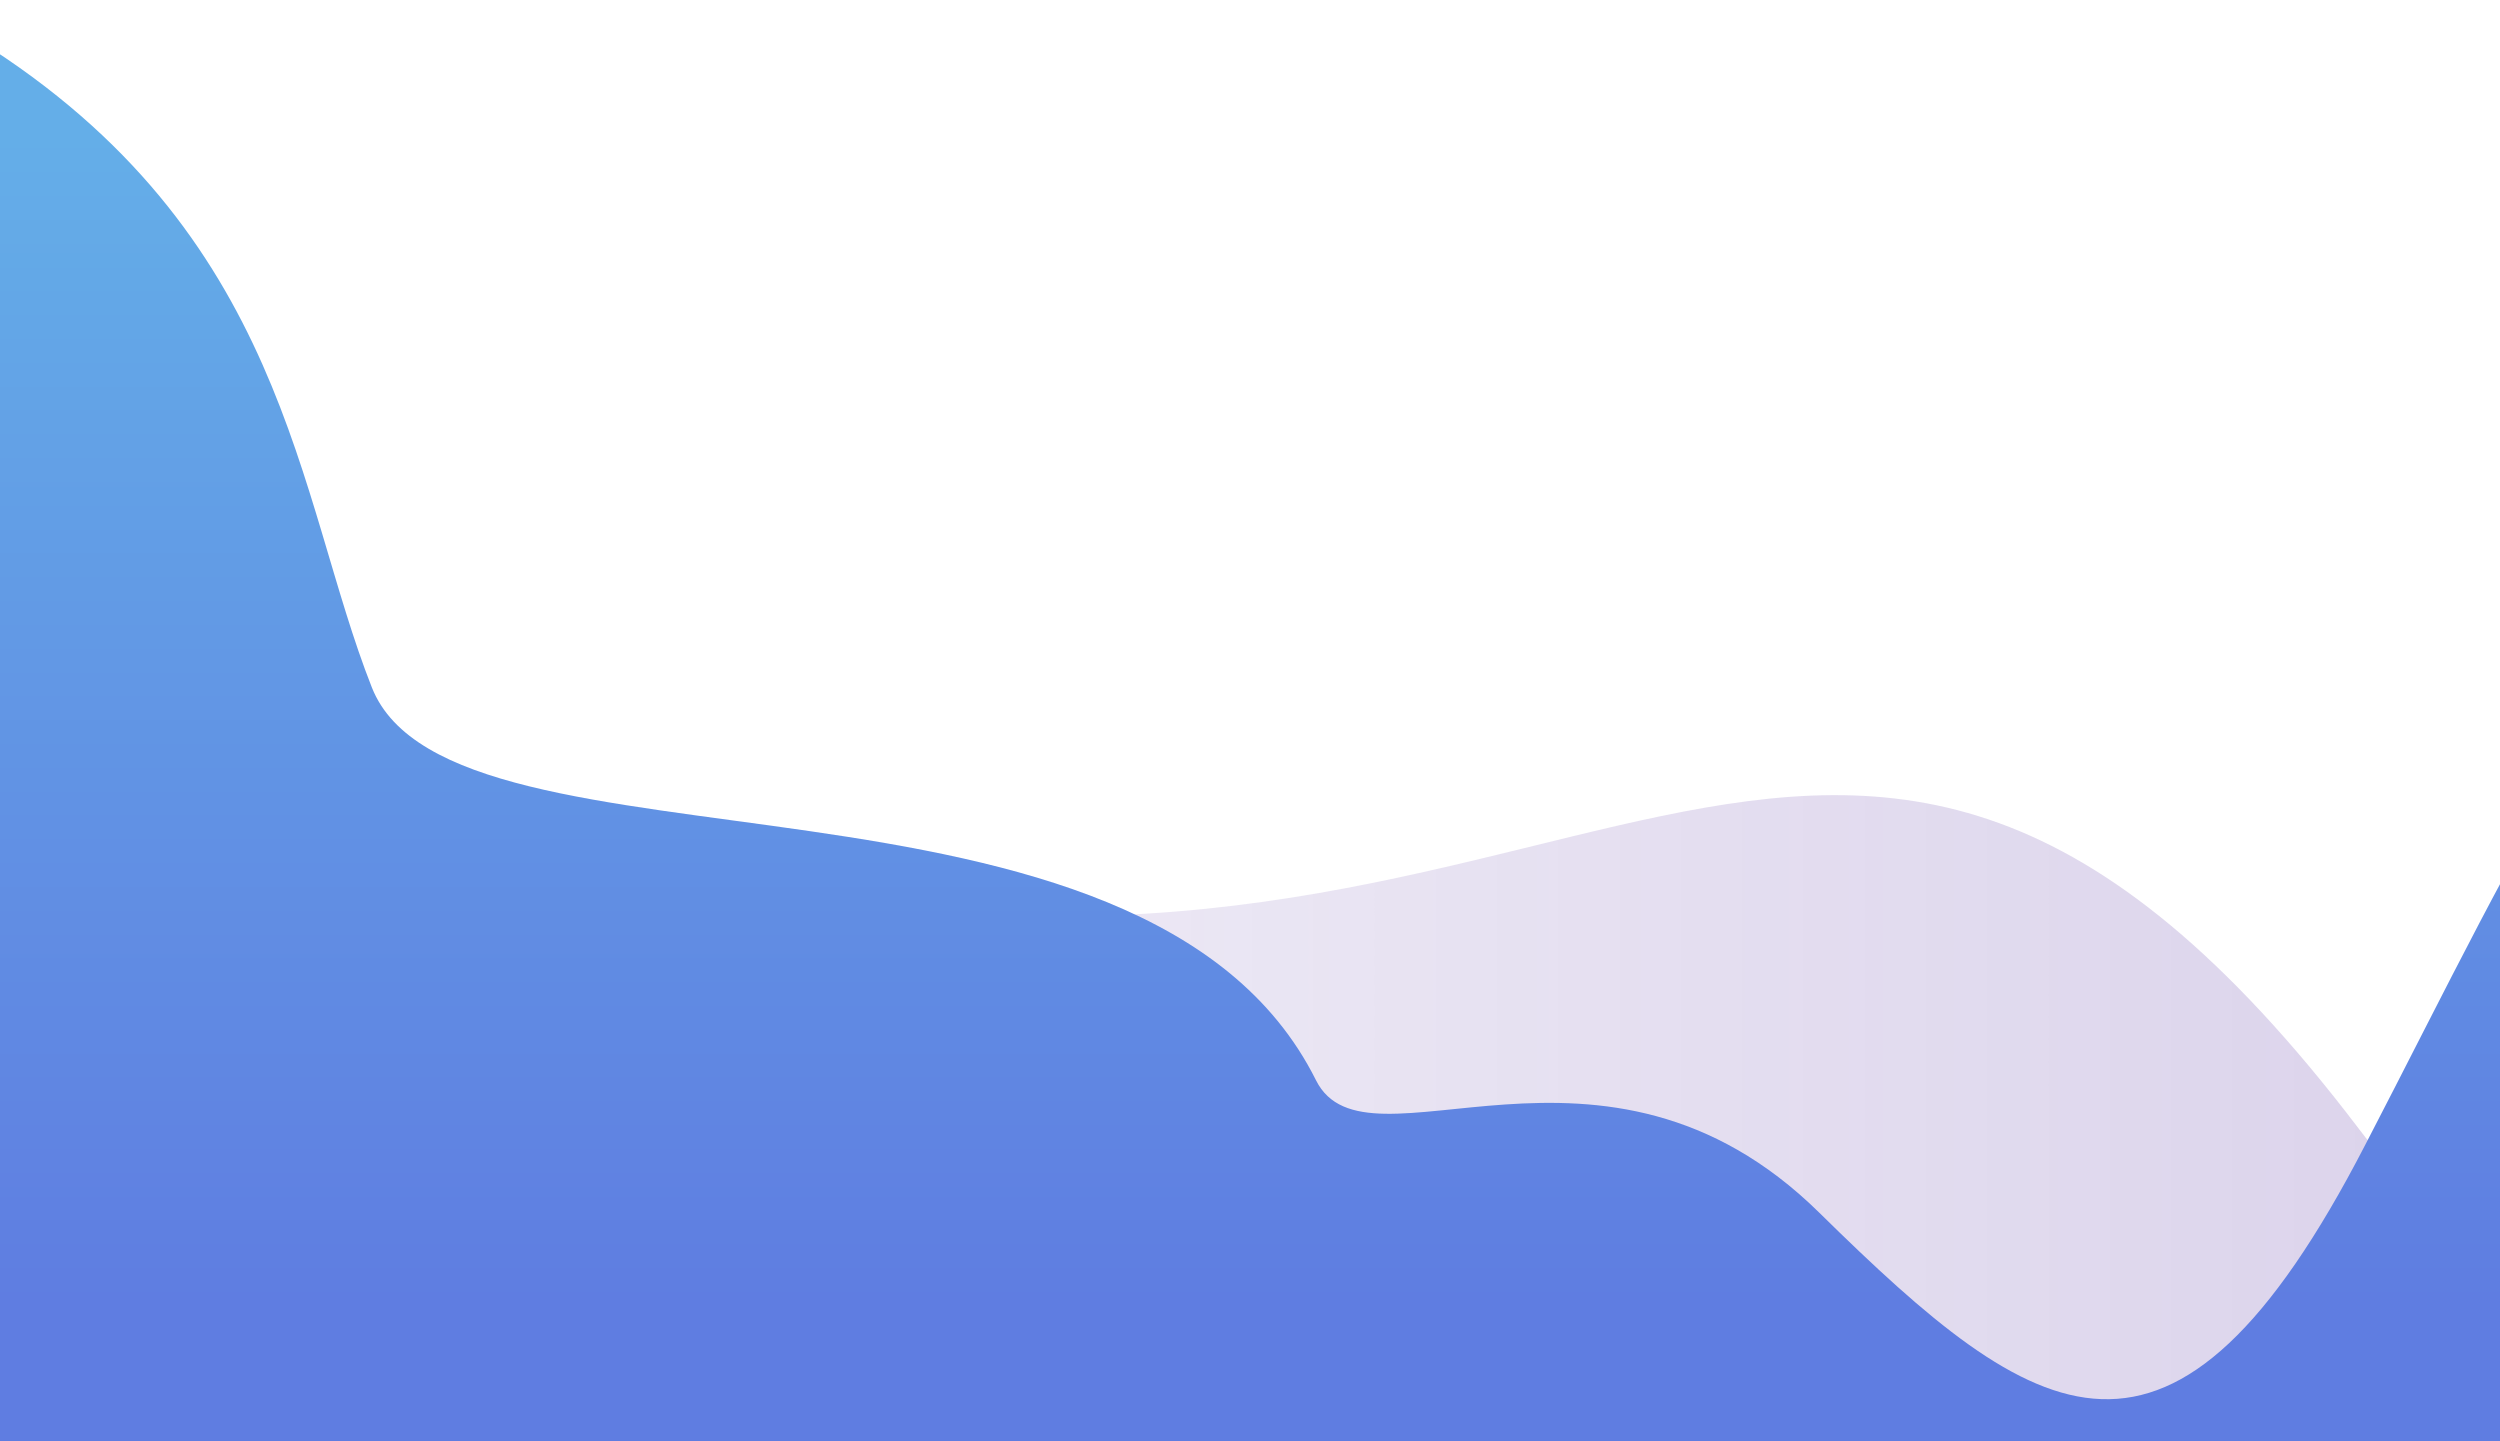
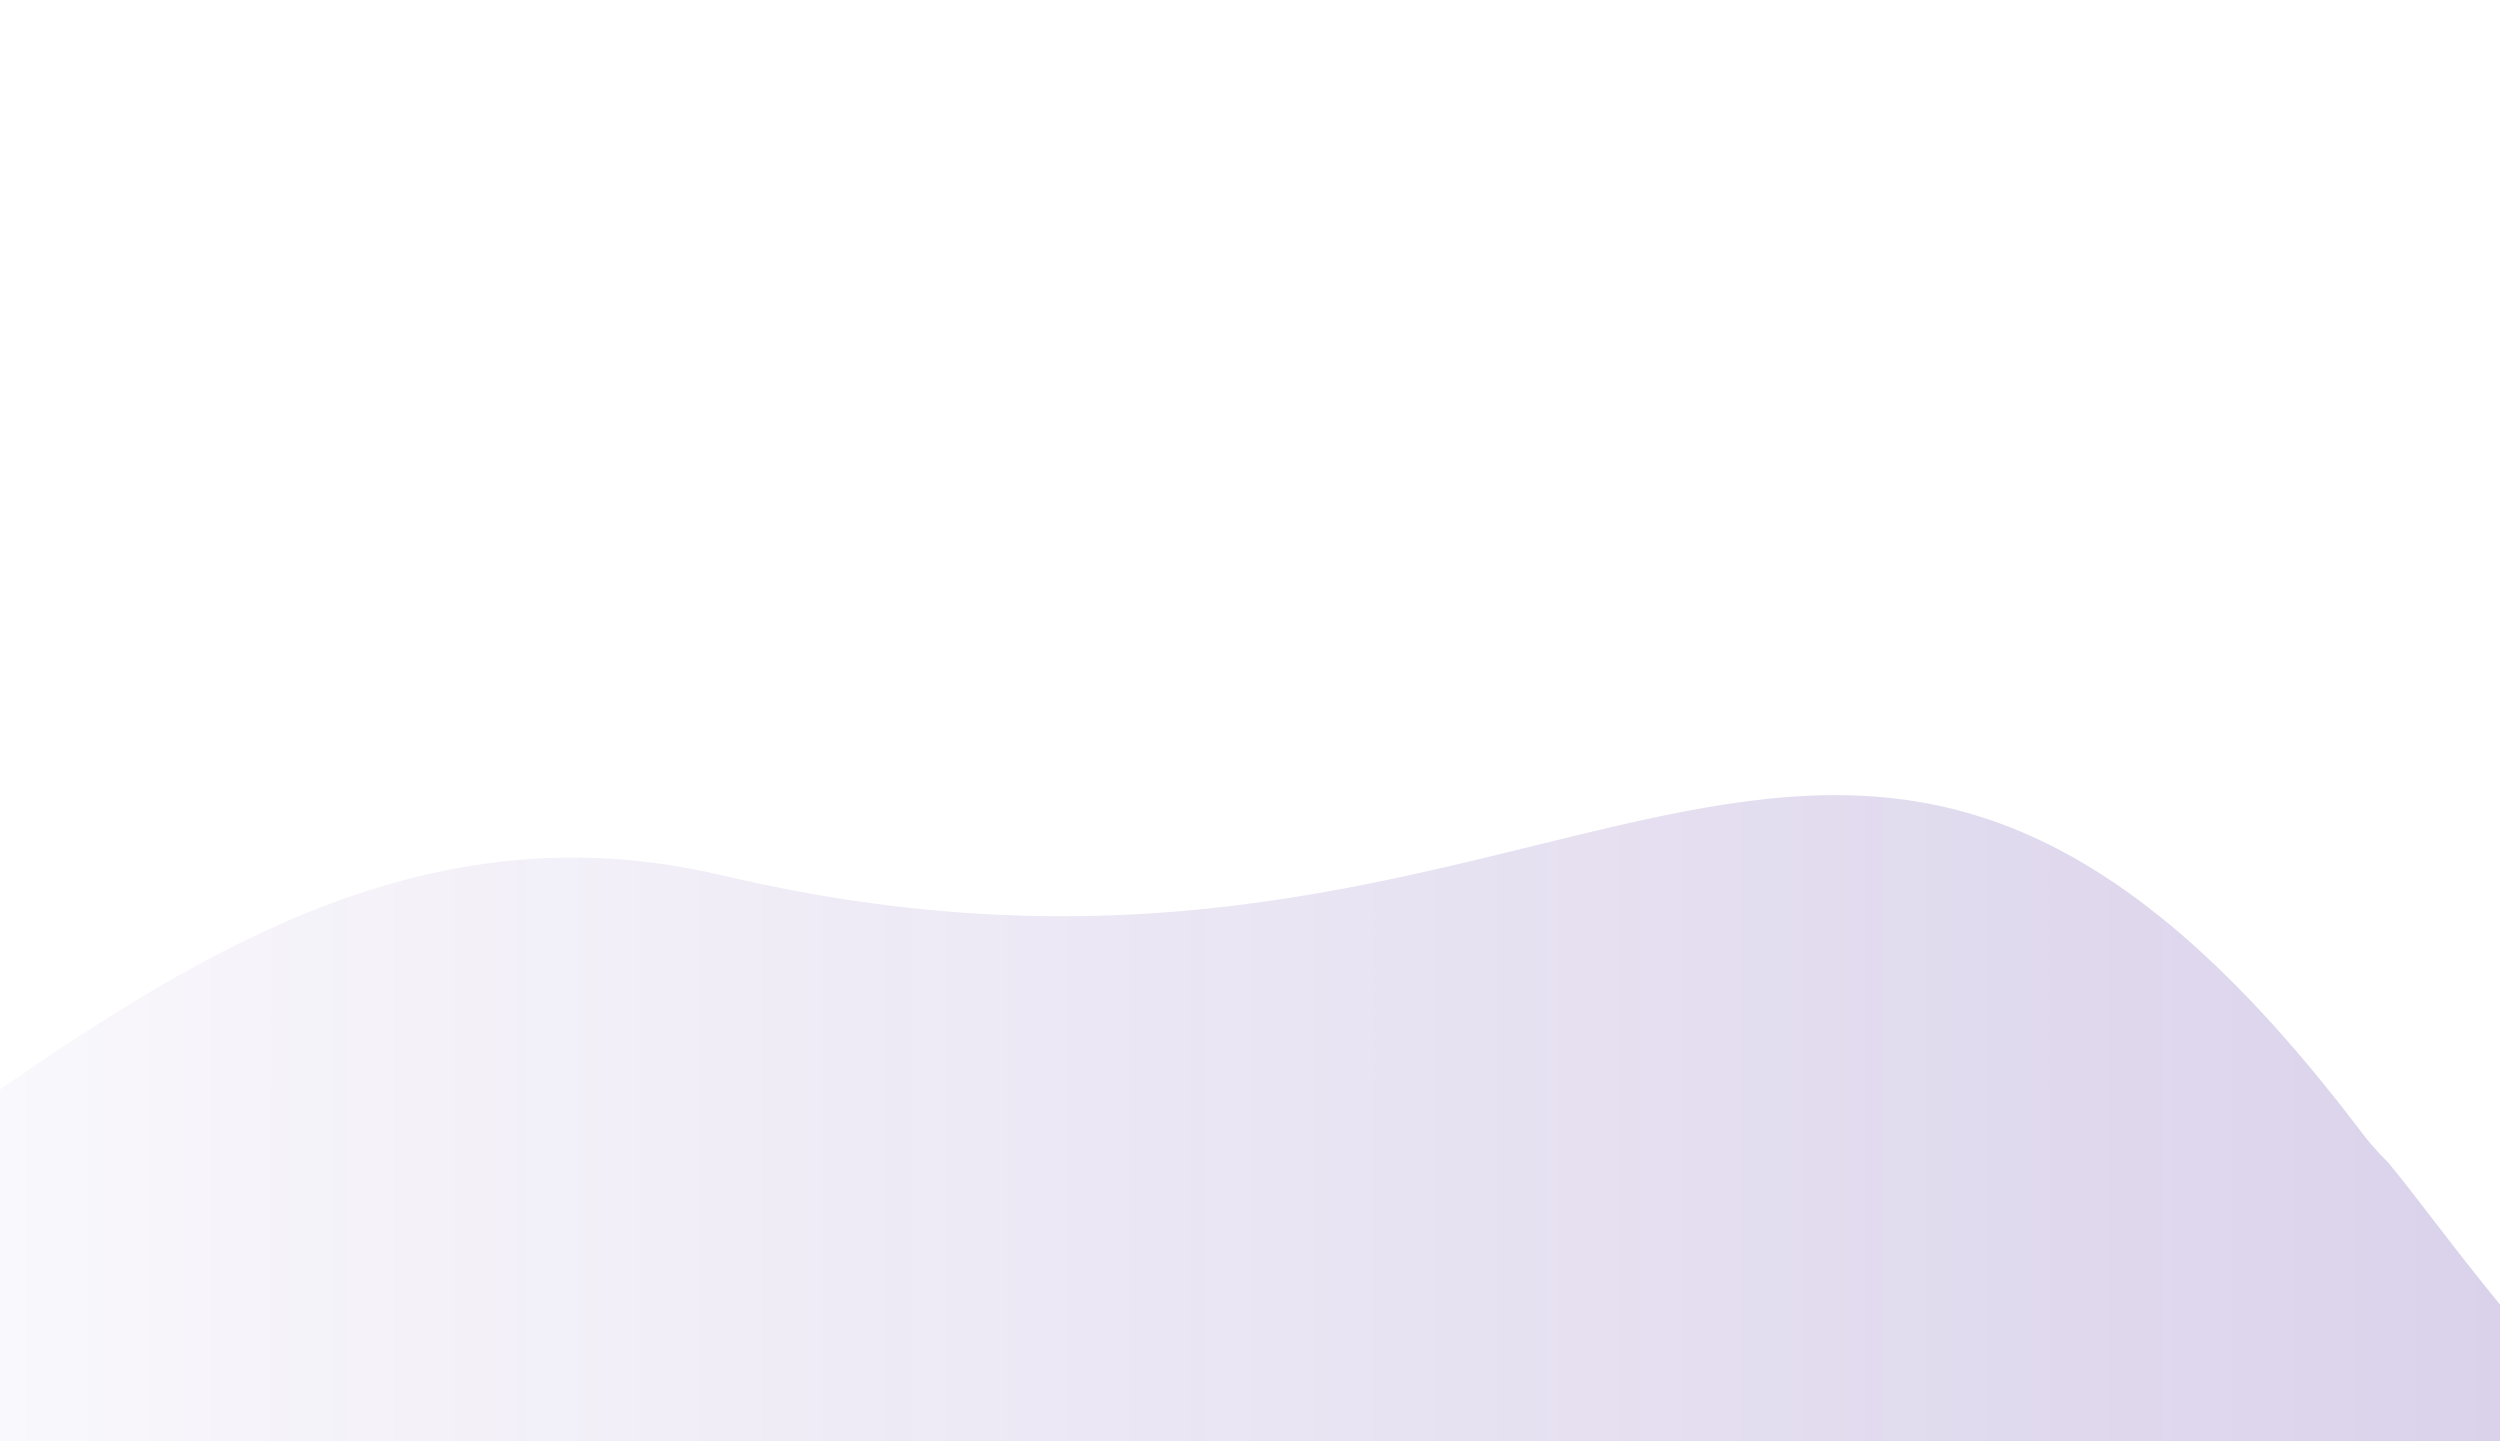
<svg xmlns="http://www.w3.org/2000/svg" version="1.1" id="Laag_1" x="0px" y="0px" width="720px" height="415px" viewBox="0 0 720 415" style="enable-background:new 0 0 720 415;" xml:space="preserve">
  <style type="text/css">
	.st0{opacity:0.2;fill:url(#SVGID_1_);enable-background:new    ;}
	.st1{fill:url(#SVGID_2_);}
</style>
  <linearGradient id="SVGID_1_" gradientUnits="userSpaceOnUse" x1="-142.4" y1="92.999" x2="757.6" y2="92.999" gradientTransform="matrix(1 0 0 -1 0 416)">
    <stop offset="0" style="stop-color:#411796;stop-opacity:0" />
    <stop offset="1" style="stop-color:#411796" />
  </linearGradient>
-   <path class="st0" d="M757.6,417c-33.5-32.6-55.8-65.3-69.8-82.2c-2.9-2.8-5.8-6.1-8.6-9.9C526.6,124.3,453.5,310.1,208,252.1  c-107.4-25.3-185.6,48.6-270.2,105c-32,24.1-57,44.8-80.2,59.8h900V417z" />
+   <path class="st0" d="M757.6,417c-33.5-32.6-55.8-65.3-69.8-82.2c-2.9-2.8-5.8-6.1-8.6-9.9C526.6,124.3,453.5,310.1,208,252.1  c-107.4-25.3-185.6,48.6-270.2,105c-32,24.1-57,44.8-80.2,59.8h900V417" />
  <linearGradient id="SVGID_2_" gradientUnits="userSpaceOnUse" x1="360.3" y1="376.663" x2="360.3" y2="40.532" gradientTransform="matrix(1 0 0 -1 0 416)">
    <stop offset="0" style="stop-color:#64AEE8" />
    <stop offset="1" style="stop-color:#5F7DE1" />
  </linearGradient>
-   <path class="st1" d="M1320.3,99.2c-39.2-39.2-122.2-33.9-172.1,5s-125.7,78.8-193.5,41.9c-66.2-36-133-37.8-205.5,60.1l-5.5,7.6  c-19.6,30.3-38.9,70.4-62.5,115.9c-55.6,107.7-94.7,81.1-157.2,19.6c-62.5-61.6-130.4-8.9-145-38.2C329.5,212,130.3,256.6,107.1,198  C85.4,143.1,82.7,67.2-6.4,11.5C-64-23.6-122.8,98.1-191.7,60.2S-364.2,199-475.9,147.1S-599.7,28.4-599.7,28.4v389h1920V99.2z" />
</svg>